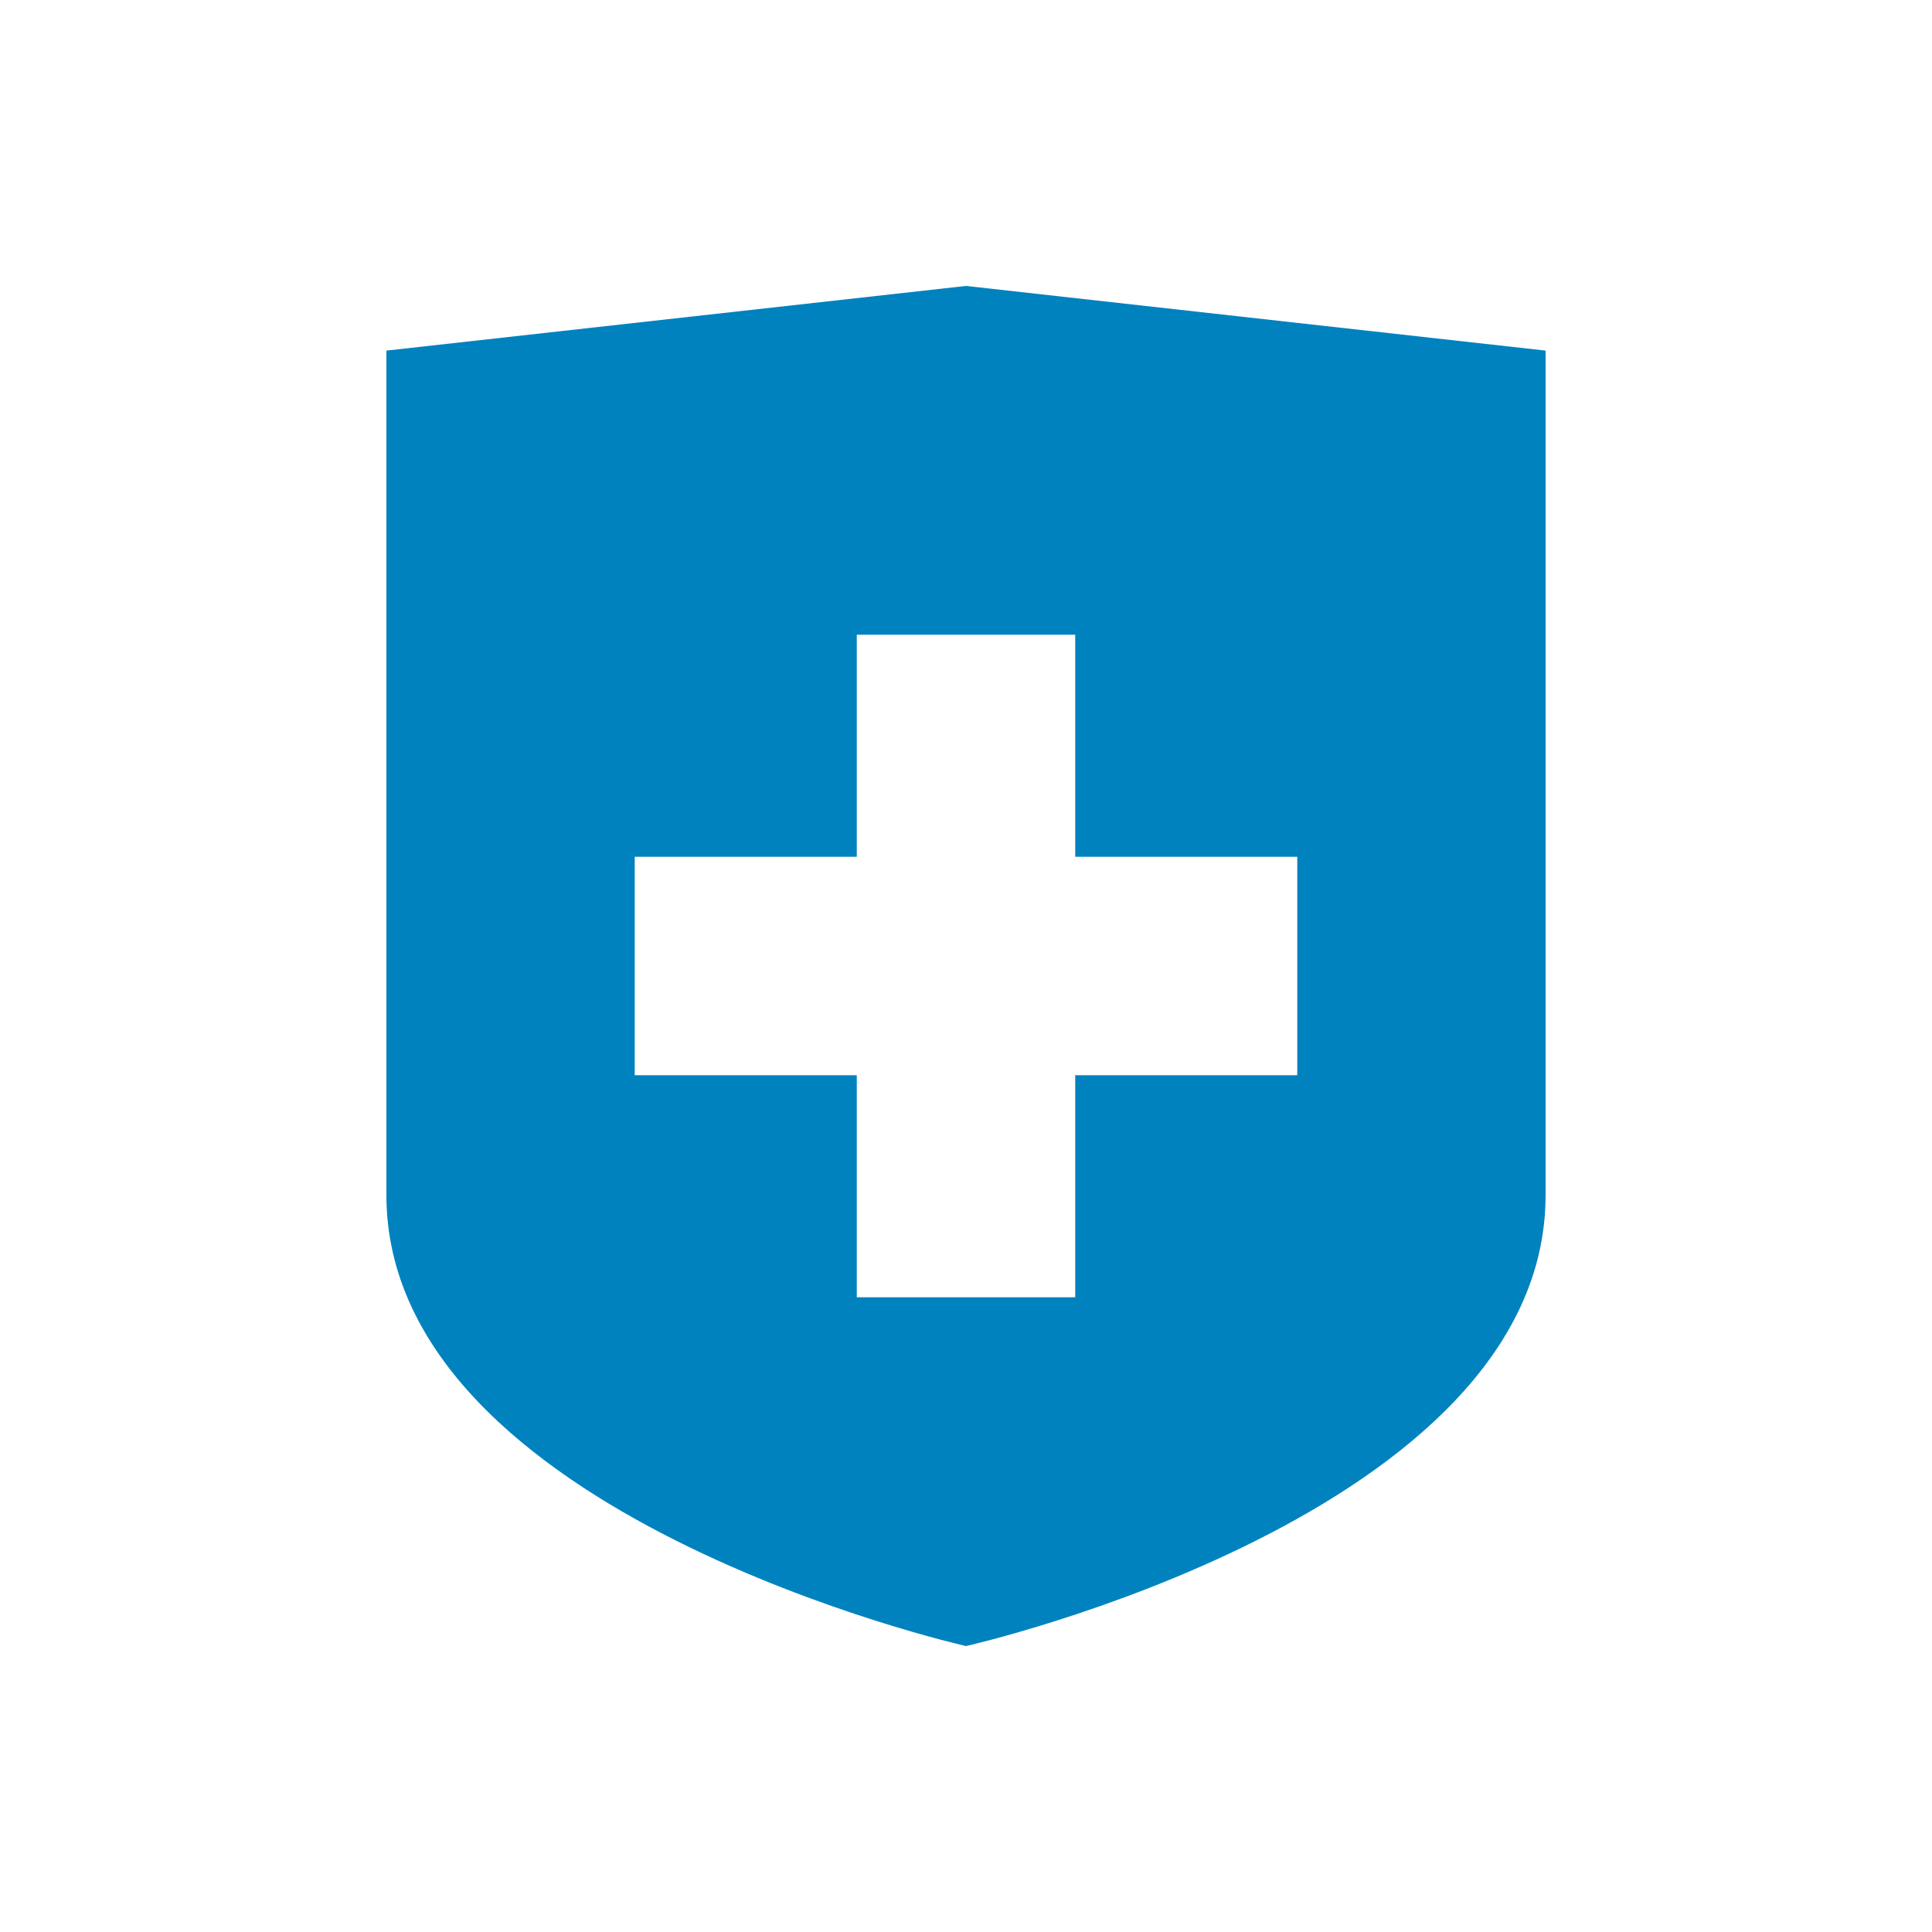
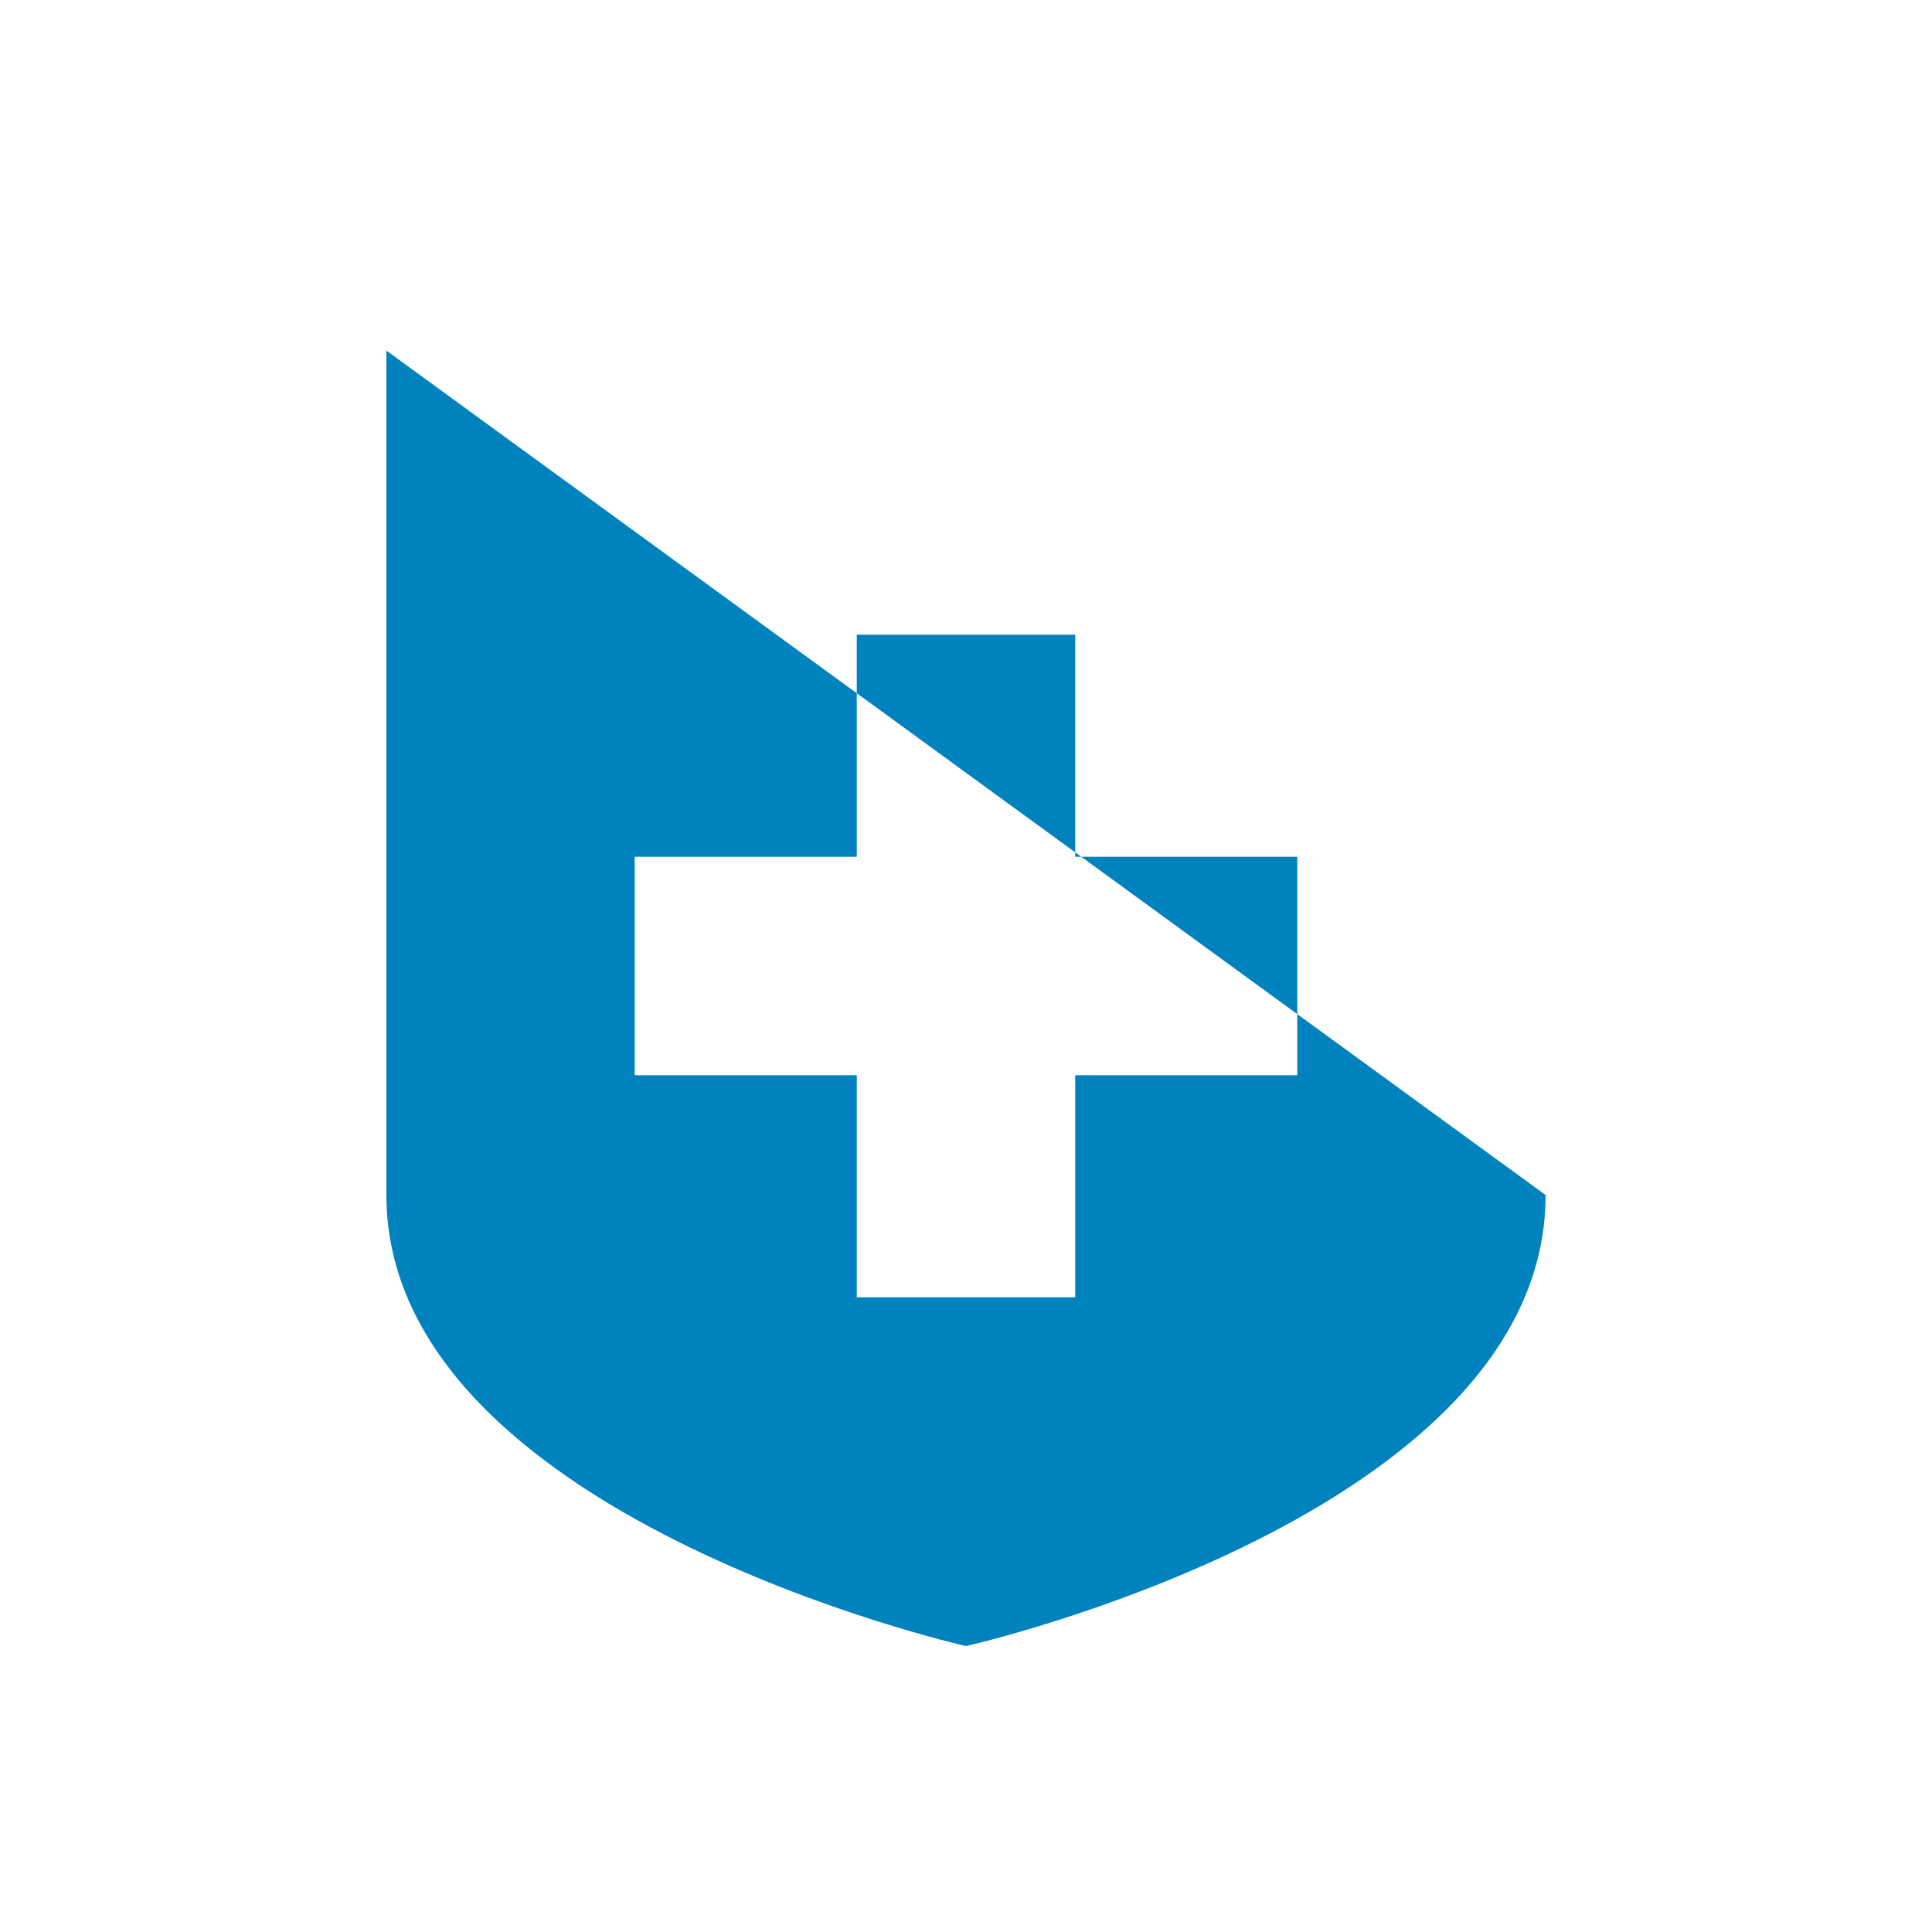
<svg xmlns="http://www.w3.org/2000/svg" id="Layer_1" data-name="Layer 1" viewBox="0 0 75 75">
  <defs>
    <style>.cls-1{fill:#0082bf;}</style>
  </defs>
-   <path class="cls-1" d="M60,46.39C60,58.83,37.5,63.9,37.5,63.9S15,58.83,15,46.39V13.61L37.5,11.1,60,13.61M33.26,33.26H24.64v8.48h8.62v8.62h8.48V41.74h8.62V33.26H41.74V24.64H33.26Z" />
+   <path class="cls-1" d="M60,46.39C60,58.83,37.5,63.9,37.5,63.9S15,58.83,15,46.39V13.61M33.26,33.26H24.64v8.48h8.62v8.62h8.48V41.74h8.62V33.26H41.74V24.64H33.26Z" />
</svg>